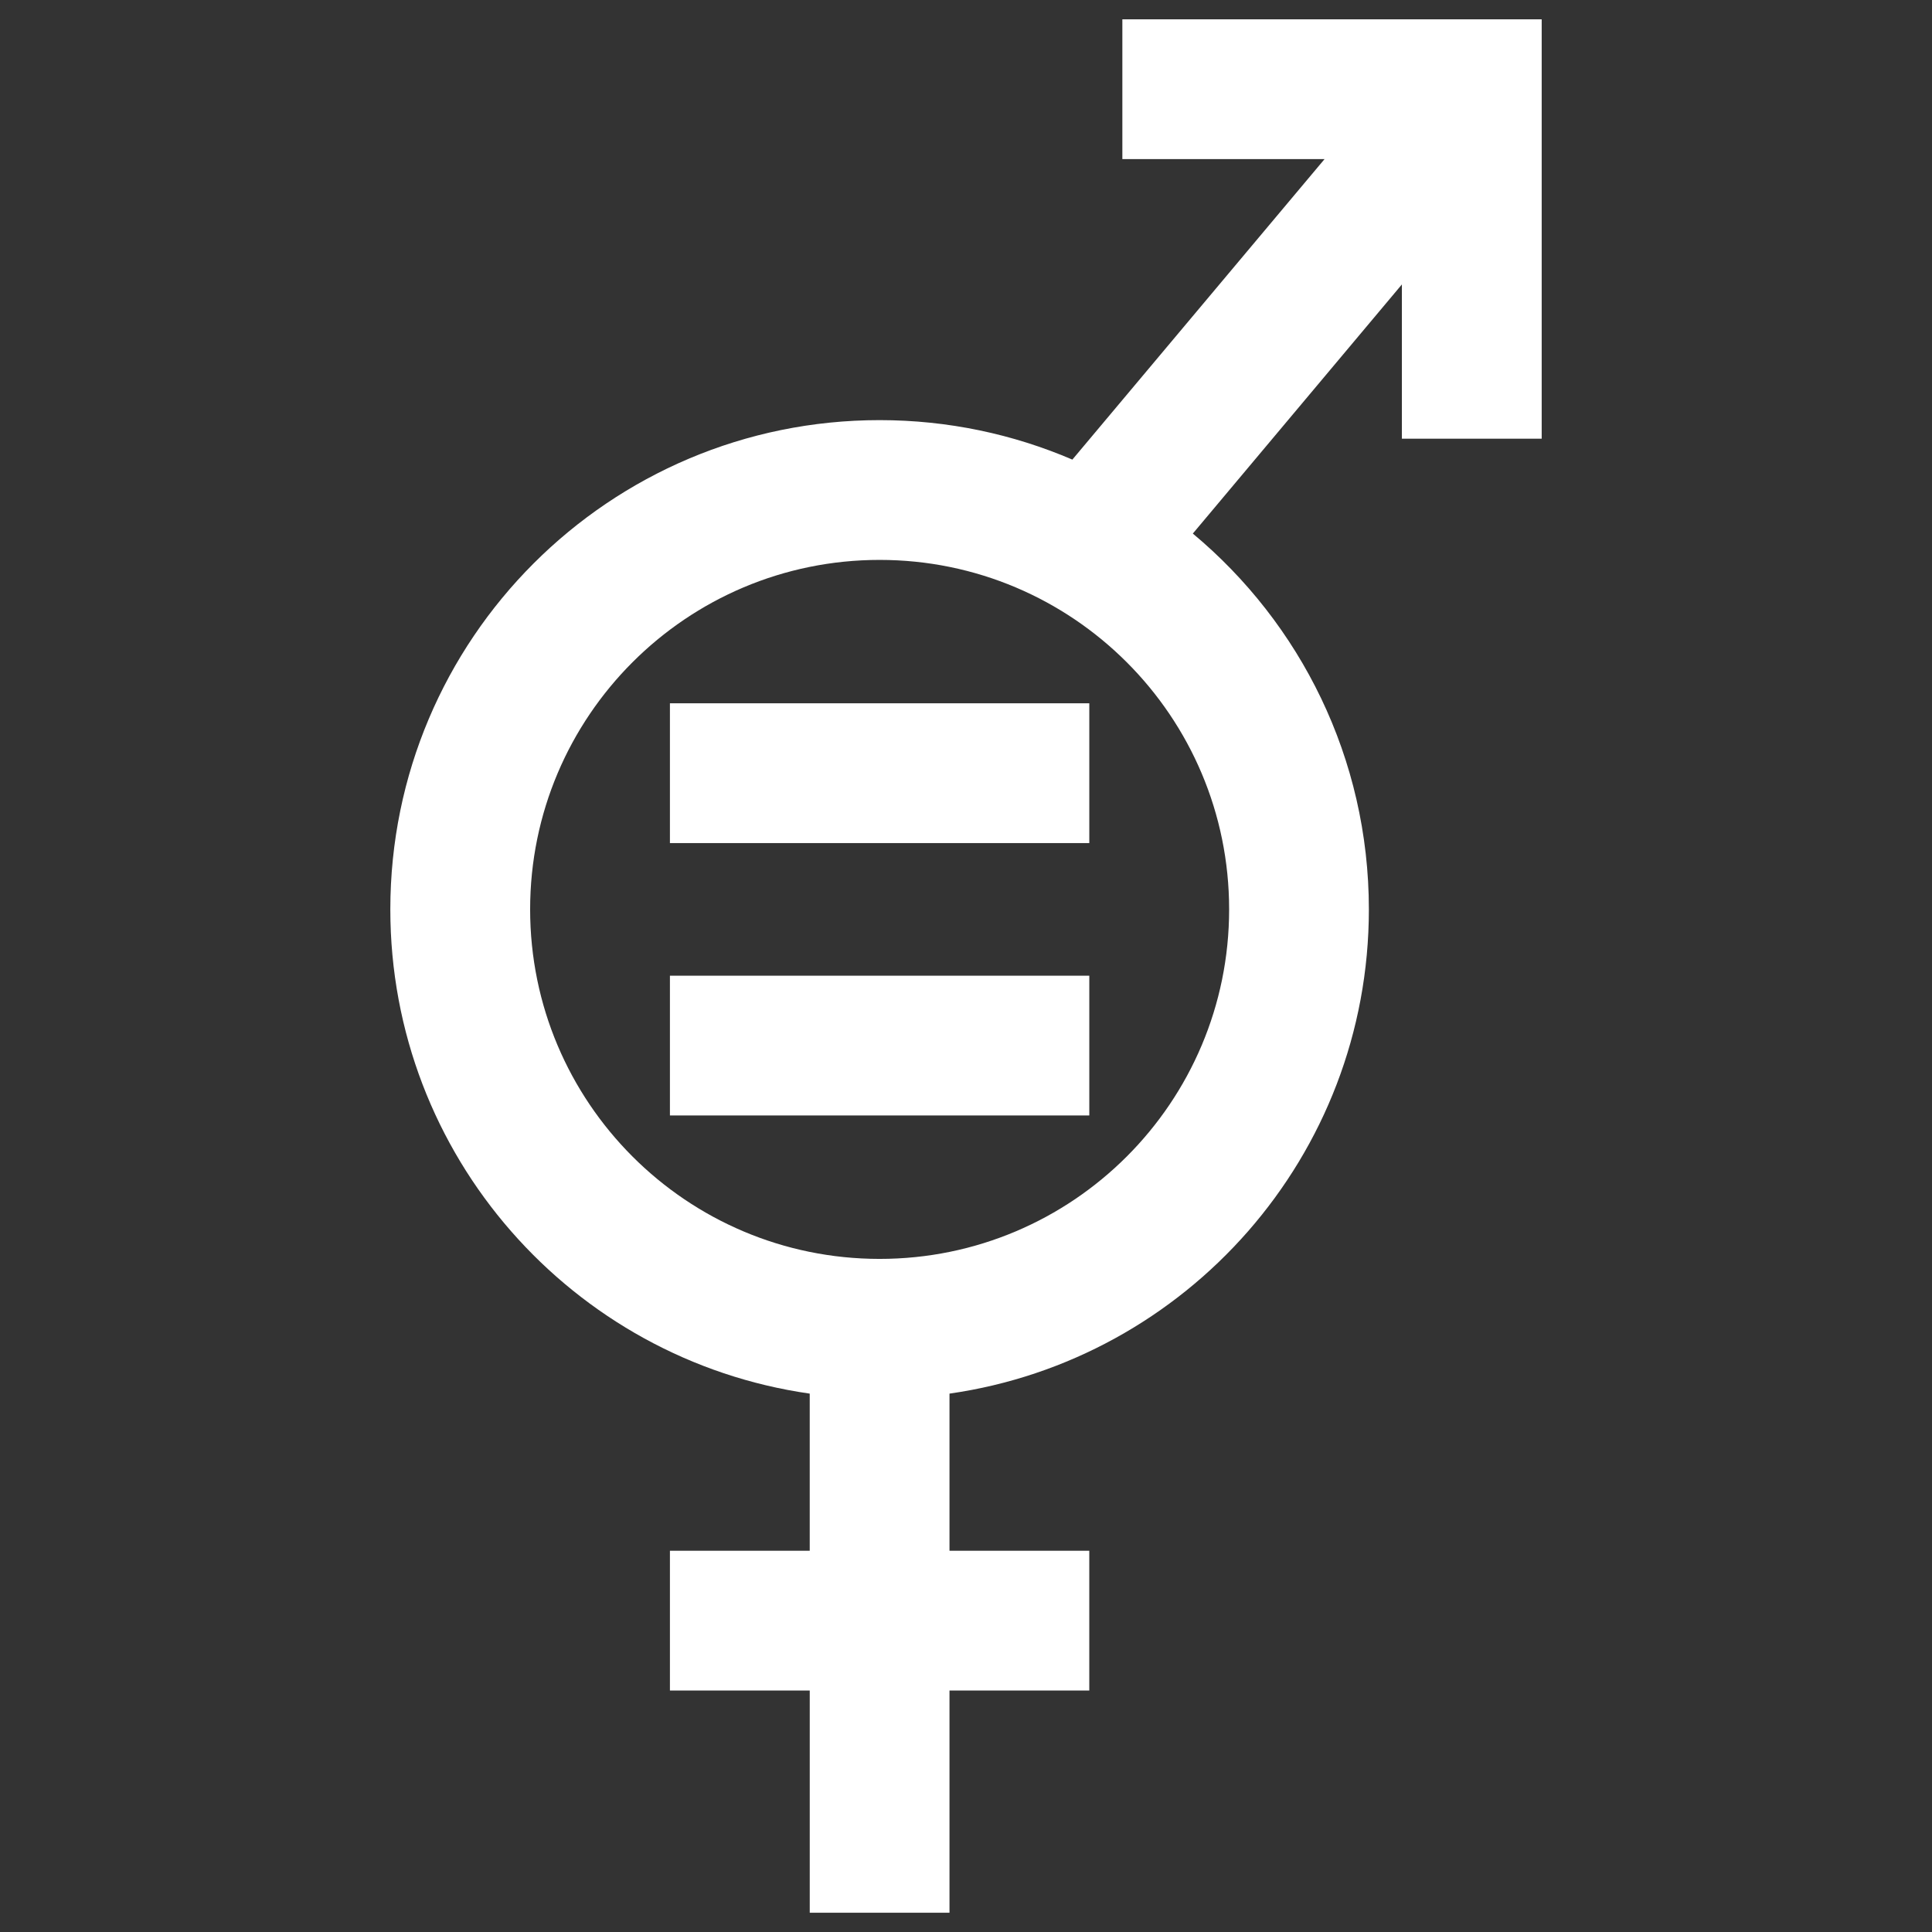
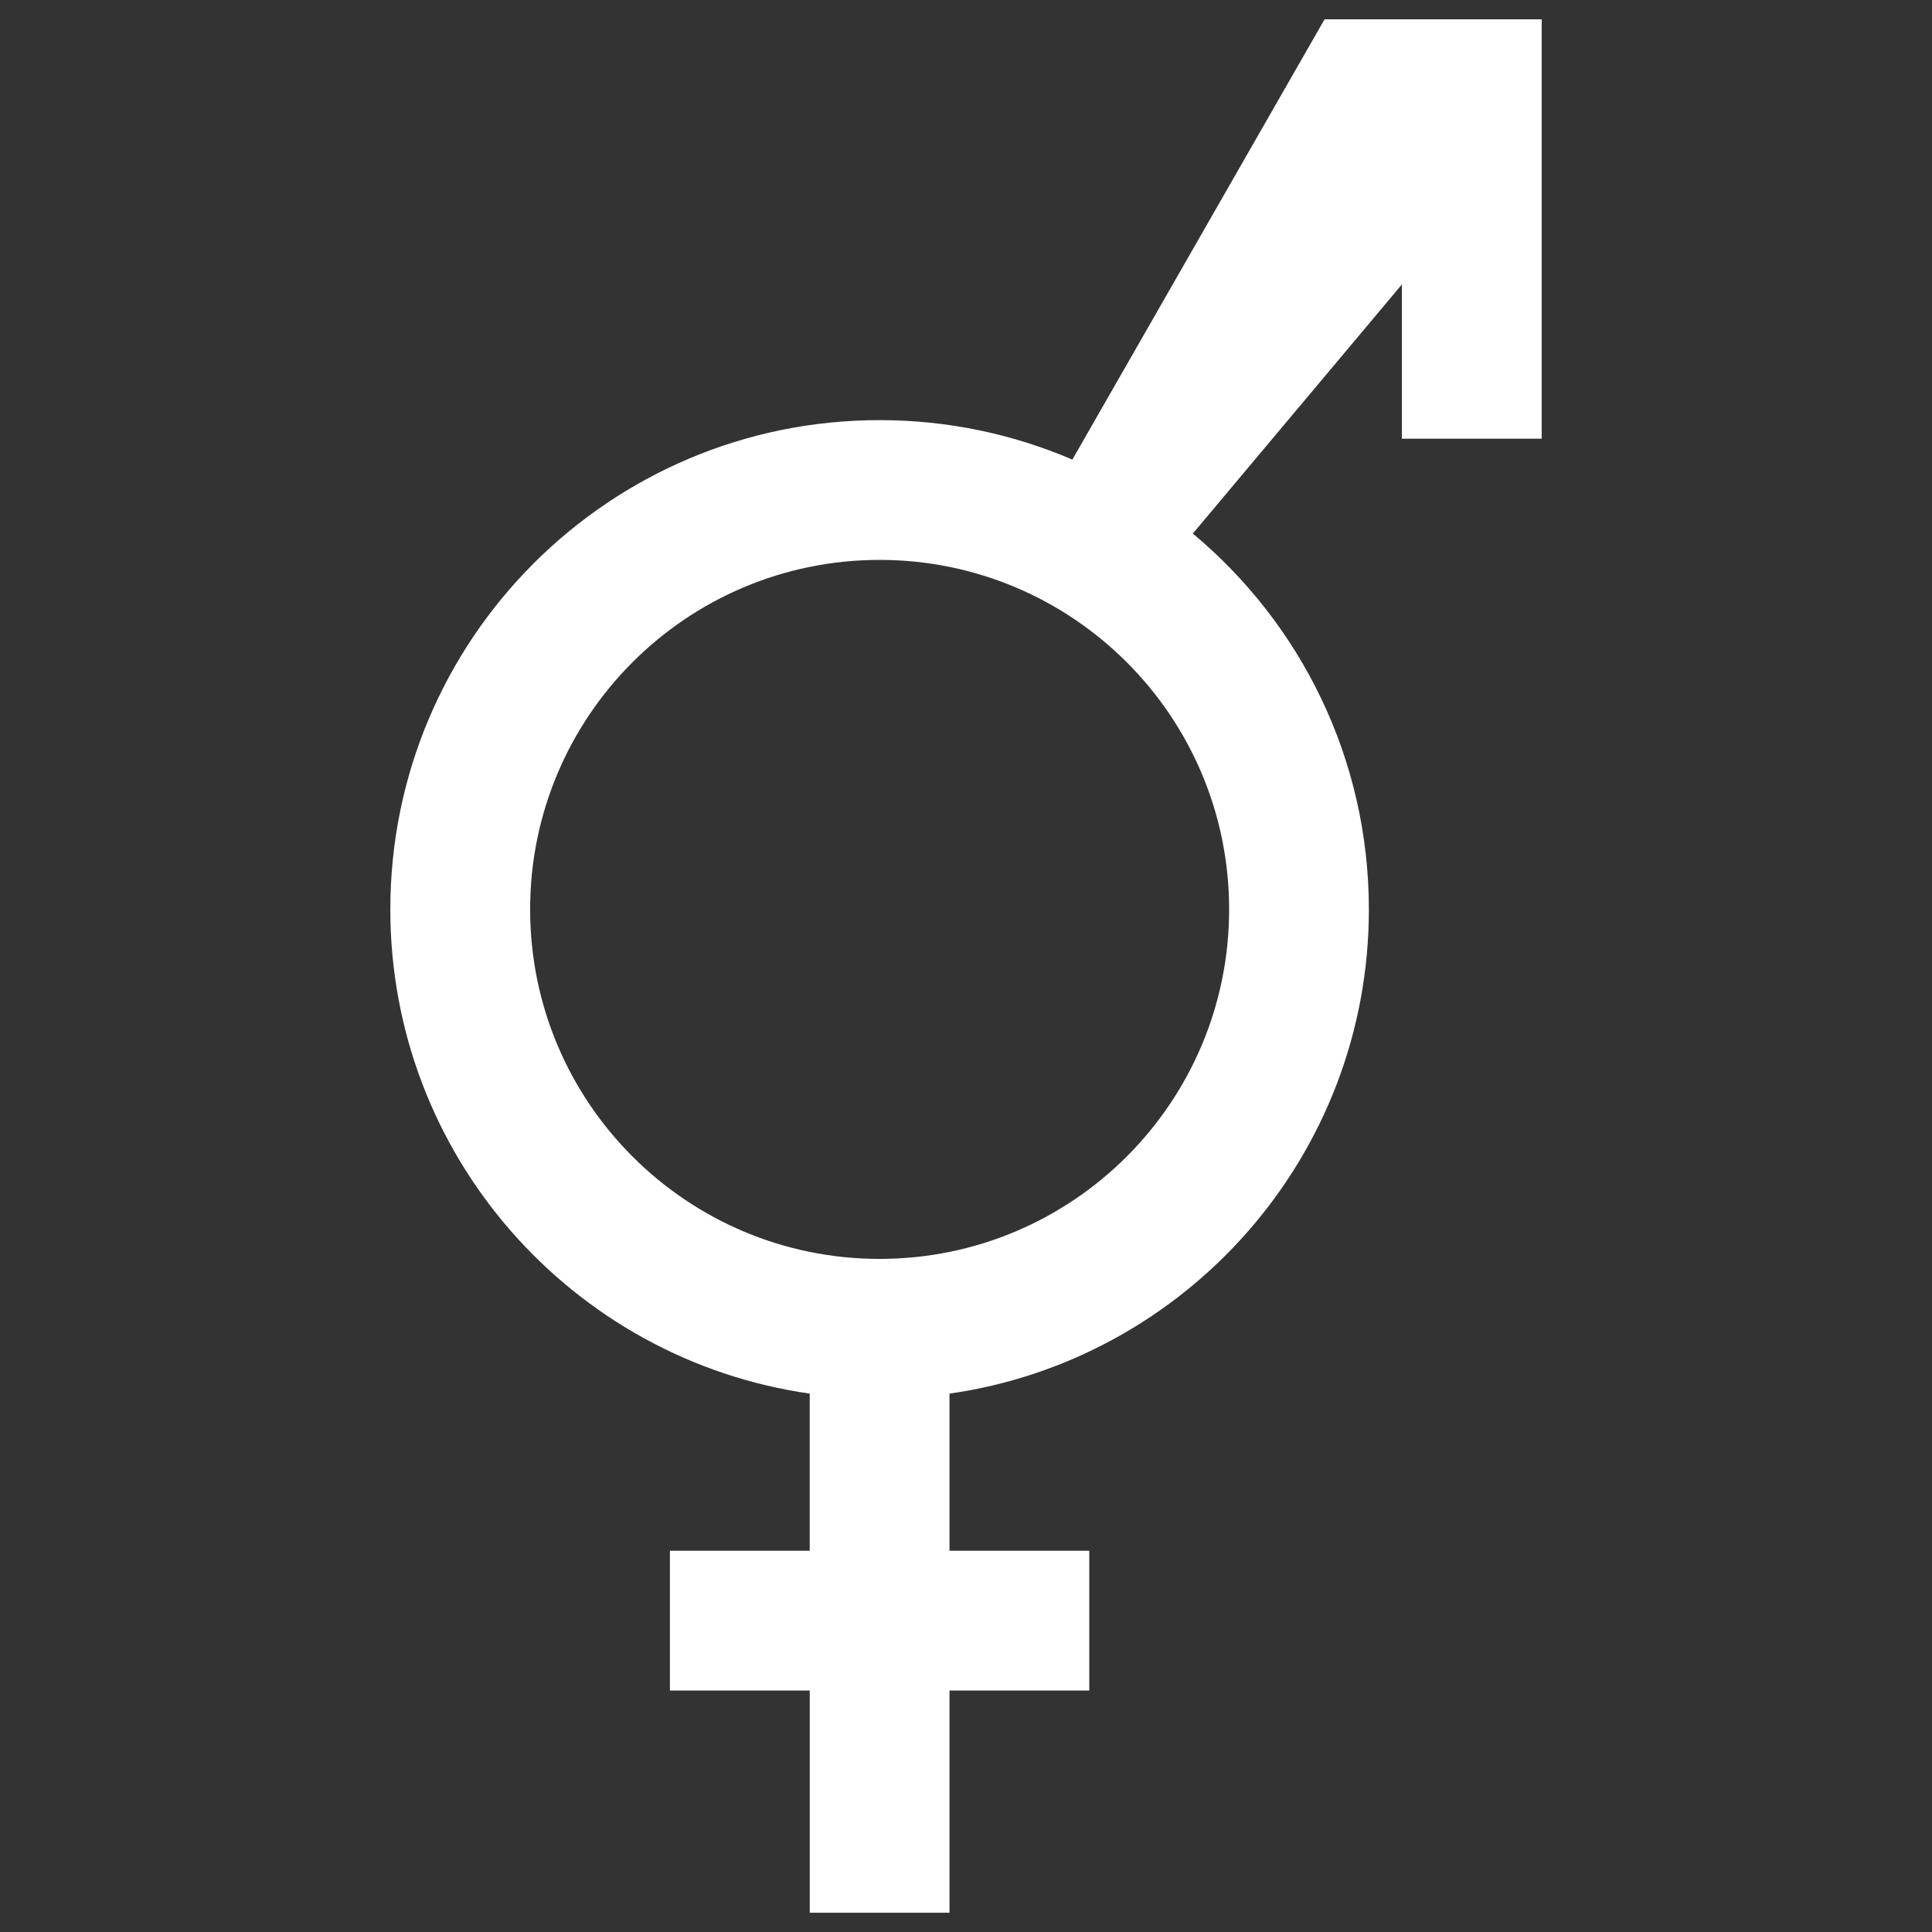
<svg xmlns="http://www.w3.org/2000/svg" version="1.1" id="EQUALITY_ISSUES" x="0px" y="0px" width="141.73px" height="141.73px" viewBox="0 0 141.73 141.73" enable-background="new 0 0 141.73 141.73" xml:space="preserve">
  <rect x="0" y="0" width="141.73" height="141.73" fill="#333333" stroke="none" />
  <g>
-     <path fill="#FFFFFF" d="M82.335,1.417v10.254h14.834L78.668,33.716c-4.34-1.862-9.119-2.896-14.142-2.896   c-19.824,0-35.892,16.067-35.892,35.891c0,18.085,13.372,33.037,30.767,35.524v11.527H49.145v10.255h10.257v16.298h10.252v-16.298   h10.255v-10.255H69.654v-11.527c17.395-2.488,30.765-17.439,30.765-35.524c0-11.081-5.023-20.985-12.914-27.569l15.336-18.276   v11.317h10.256V11.671V1.417H82.335z M90.168,66.71c0,14.16-11.479,25.642-25.642,25.642C50.37,92.352,38.89,80.87,38.89,66.71   c0-14.158,11.479-25.636,25.636-25.636C78.689,41.074,90.168,52.552,90.168,66.71z" />
-     <rect x="49.145" y="51.593" fill="#FFFFFF" width="30.765" height="10.255" />
-     <rect x="49.145" y="71.577" fill="#FFFFFF" width="30.765" height="10.252" />
+     <path fill="#FFFFFF" d="M82.335,1.417h14.834L78.668,33.716c-4.34-1.862-9.119-2.896-14.142-2.896   c-19.824,0-35.892,16.067-35.892,35.891c0,18.085,13.372,33.037,30.767,35.524v11.527H49.145v10.255h10.257v16.298h10.252v-16.298   h10.255v-10.255H69.654v-11.527c17.395-2.488,30.765-17.439,30.765-35.524c0-11.081-5.023-20.985-12.914-27.569l15.336-18.276   v11.317h10.256V11.671V1.417H82.335z M90.168,66.71c0,14.16-11.479,25.642-25.642,25.642C50.37,92.352,38.89,80.87,38.89,66.71   c0-14.158,11.479-25.636,25.636-25.636C78.689,41.074,90.168,52.552,90.168,66.71z" />
  </g>
</svg>